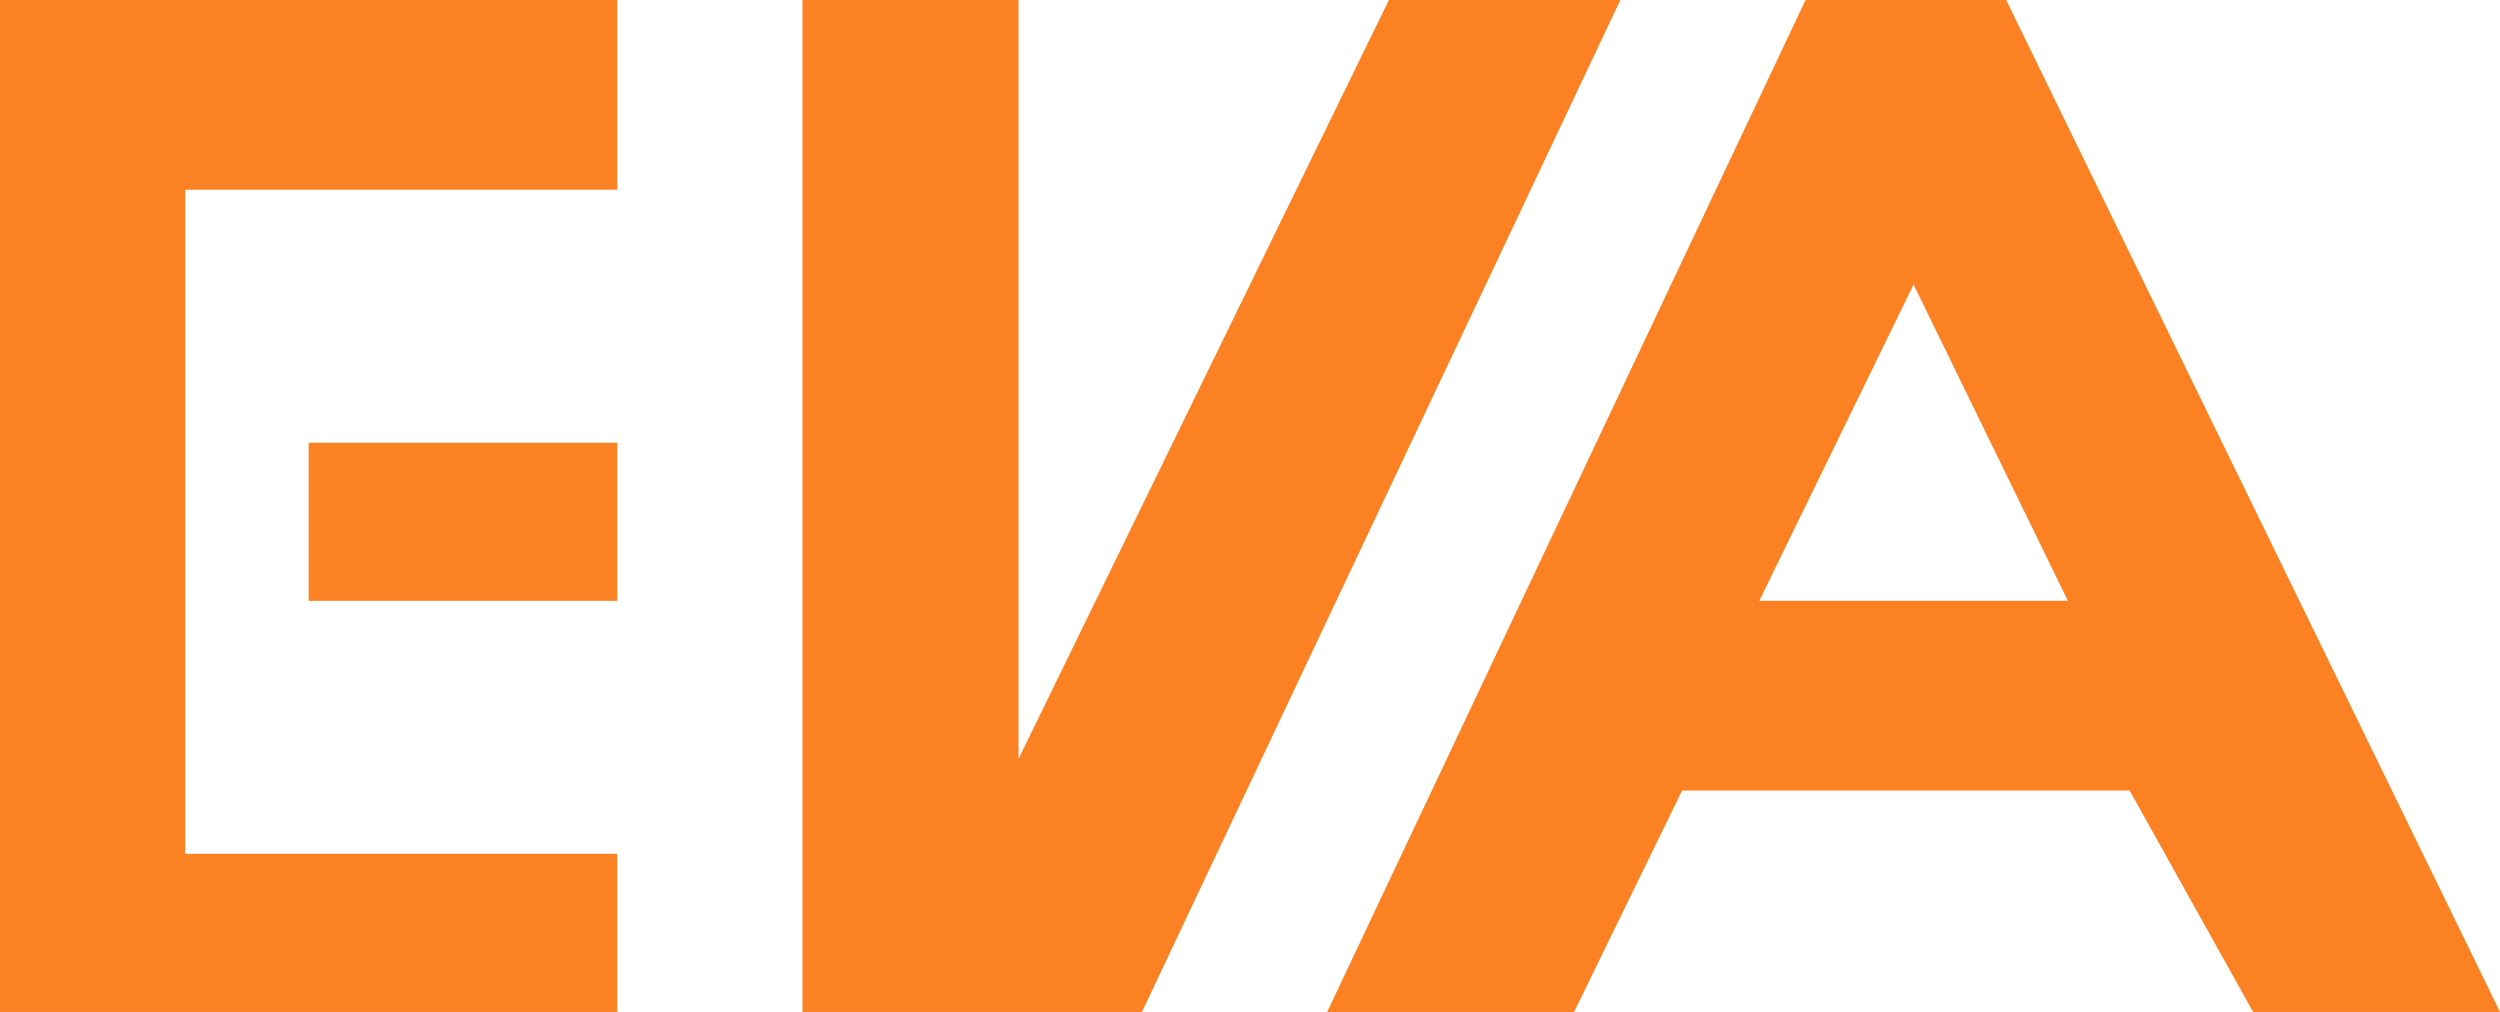
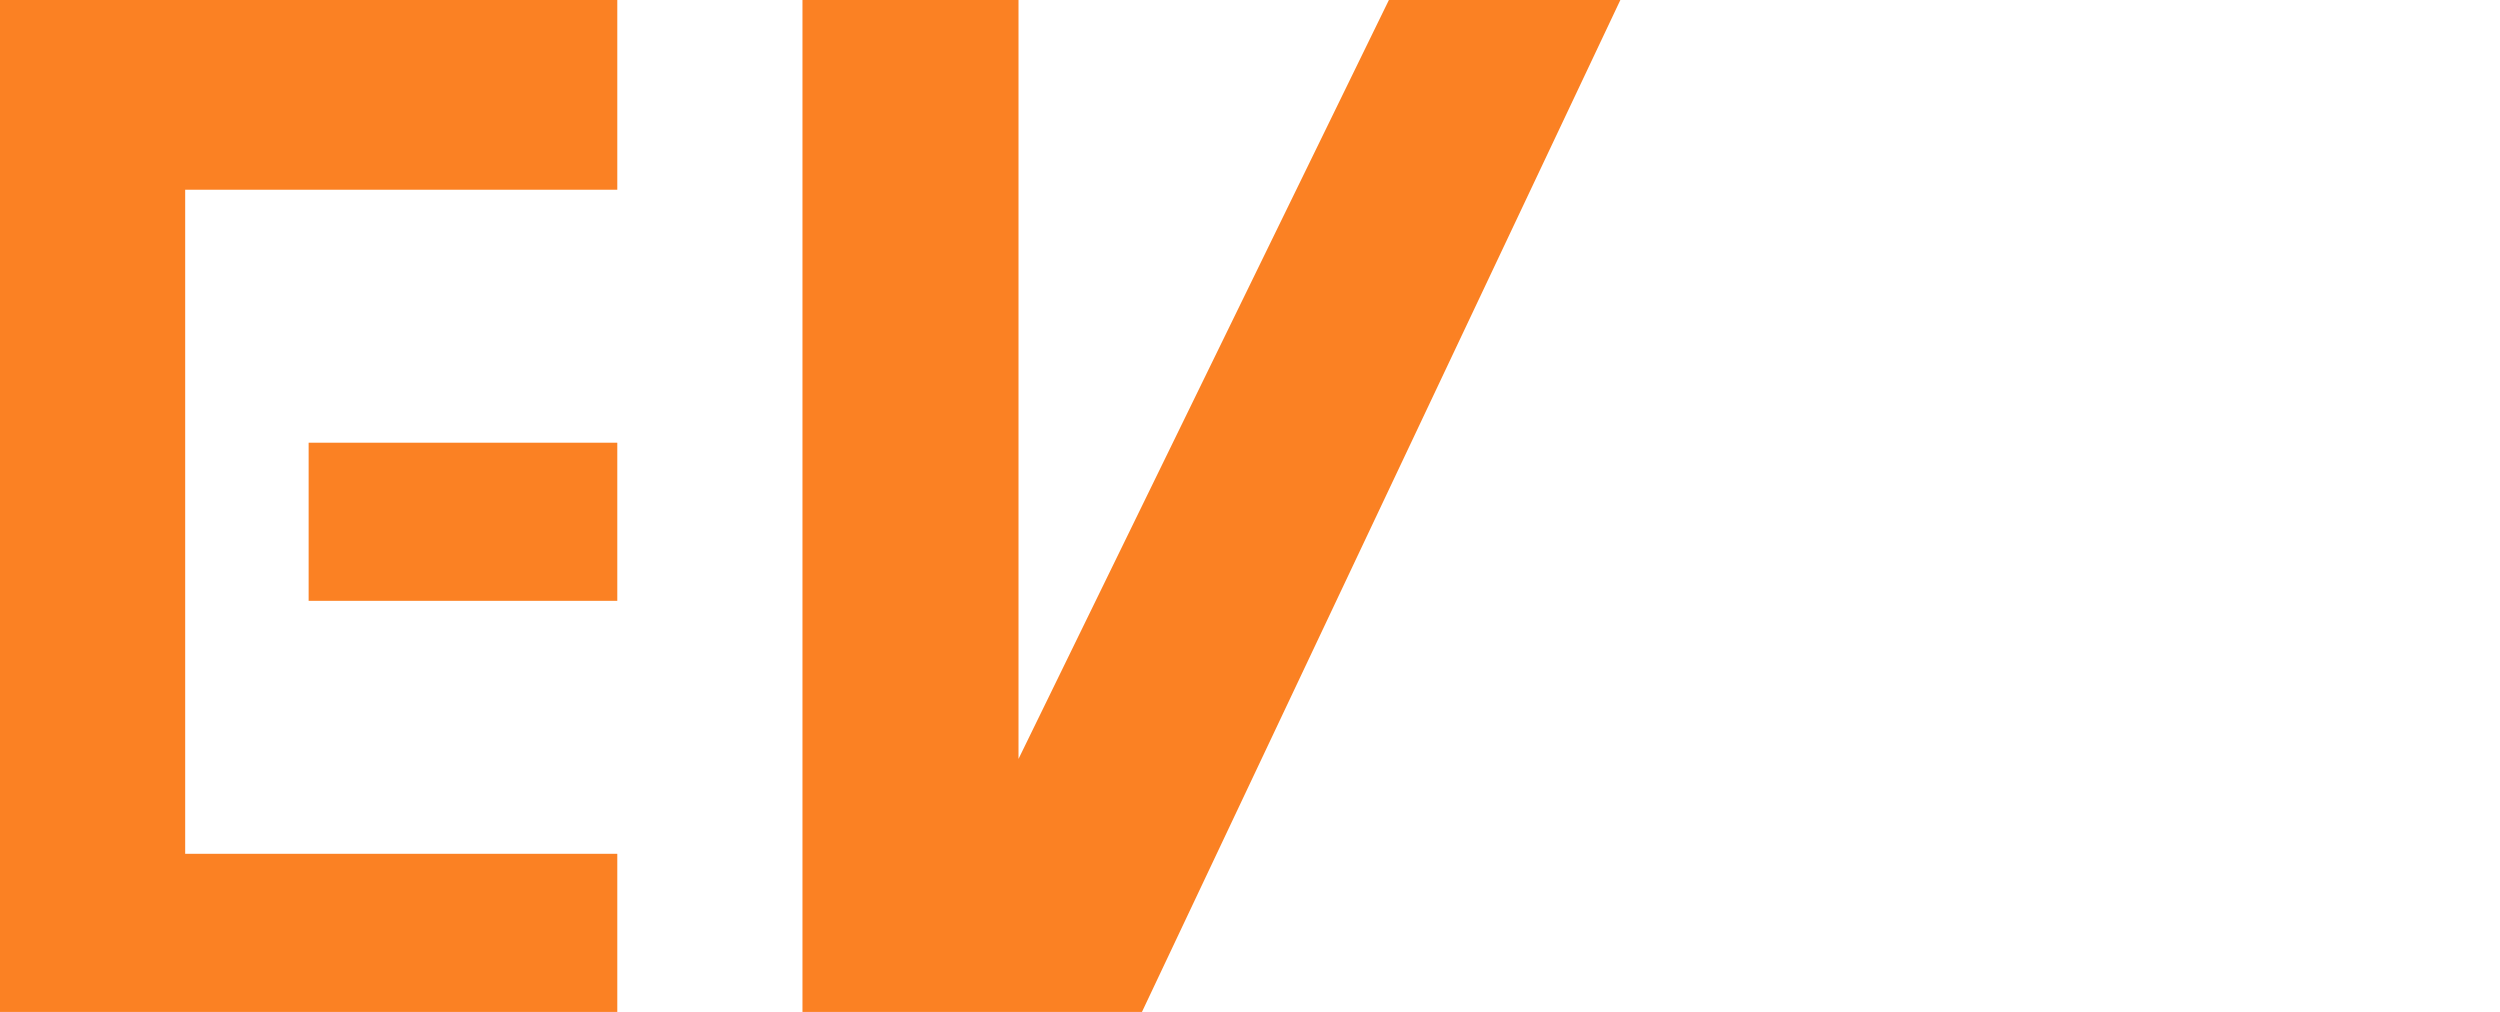
<svg xmlns="http://www.w3.org/2000/svg" width="84" height="34" viewBox="0 0 84 34" fill="none">
  <g clip-path="url(#clip0_361_2)">
-     <path fill-rule="evenodd" clip-rule="evenodd" d="M44.593 34L60.667 0H67.408L84 34H75.704L71.556 26.562H56.519L52.889 34H44.593ZM64.296 9.562L59.111 20.188H69.482L64.296 9.562Z" fill="#FB8123" />
    <path d="M26.963 0V34H38.37L54.444 0H46.667L34.222 25.5V0H26.963Z" fill="#FB8123" />
    <path d="M20.741 0H0V34H20.741V28.688H6.222V6.375H20.741V0Z" fill="#FB8123" />
    <path d="M20.741 14.875H10.37V20.188H20.741V14.875Z" fill="#FB8123" />
  </g>
  <defs>
    <clipPath id="clip0_361_2">
      <rect width="84" height="34" fill="white" />
    </clipPath>
  </defs>
</svg>